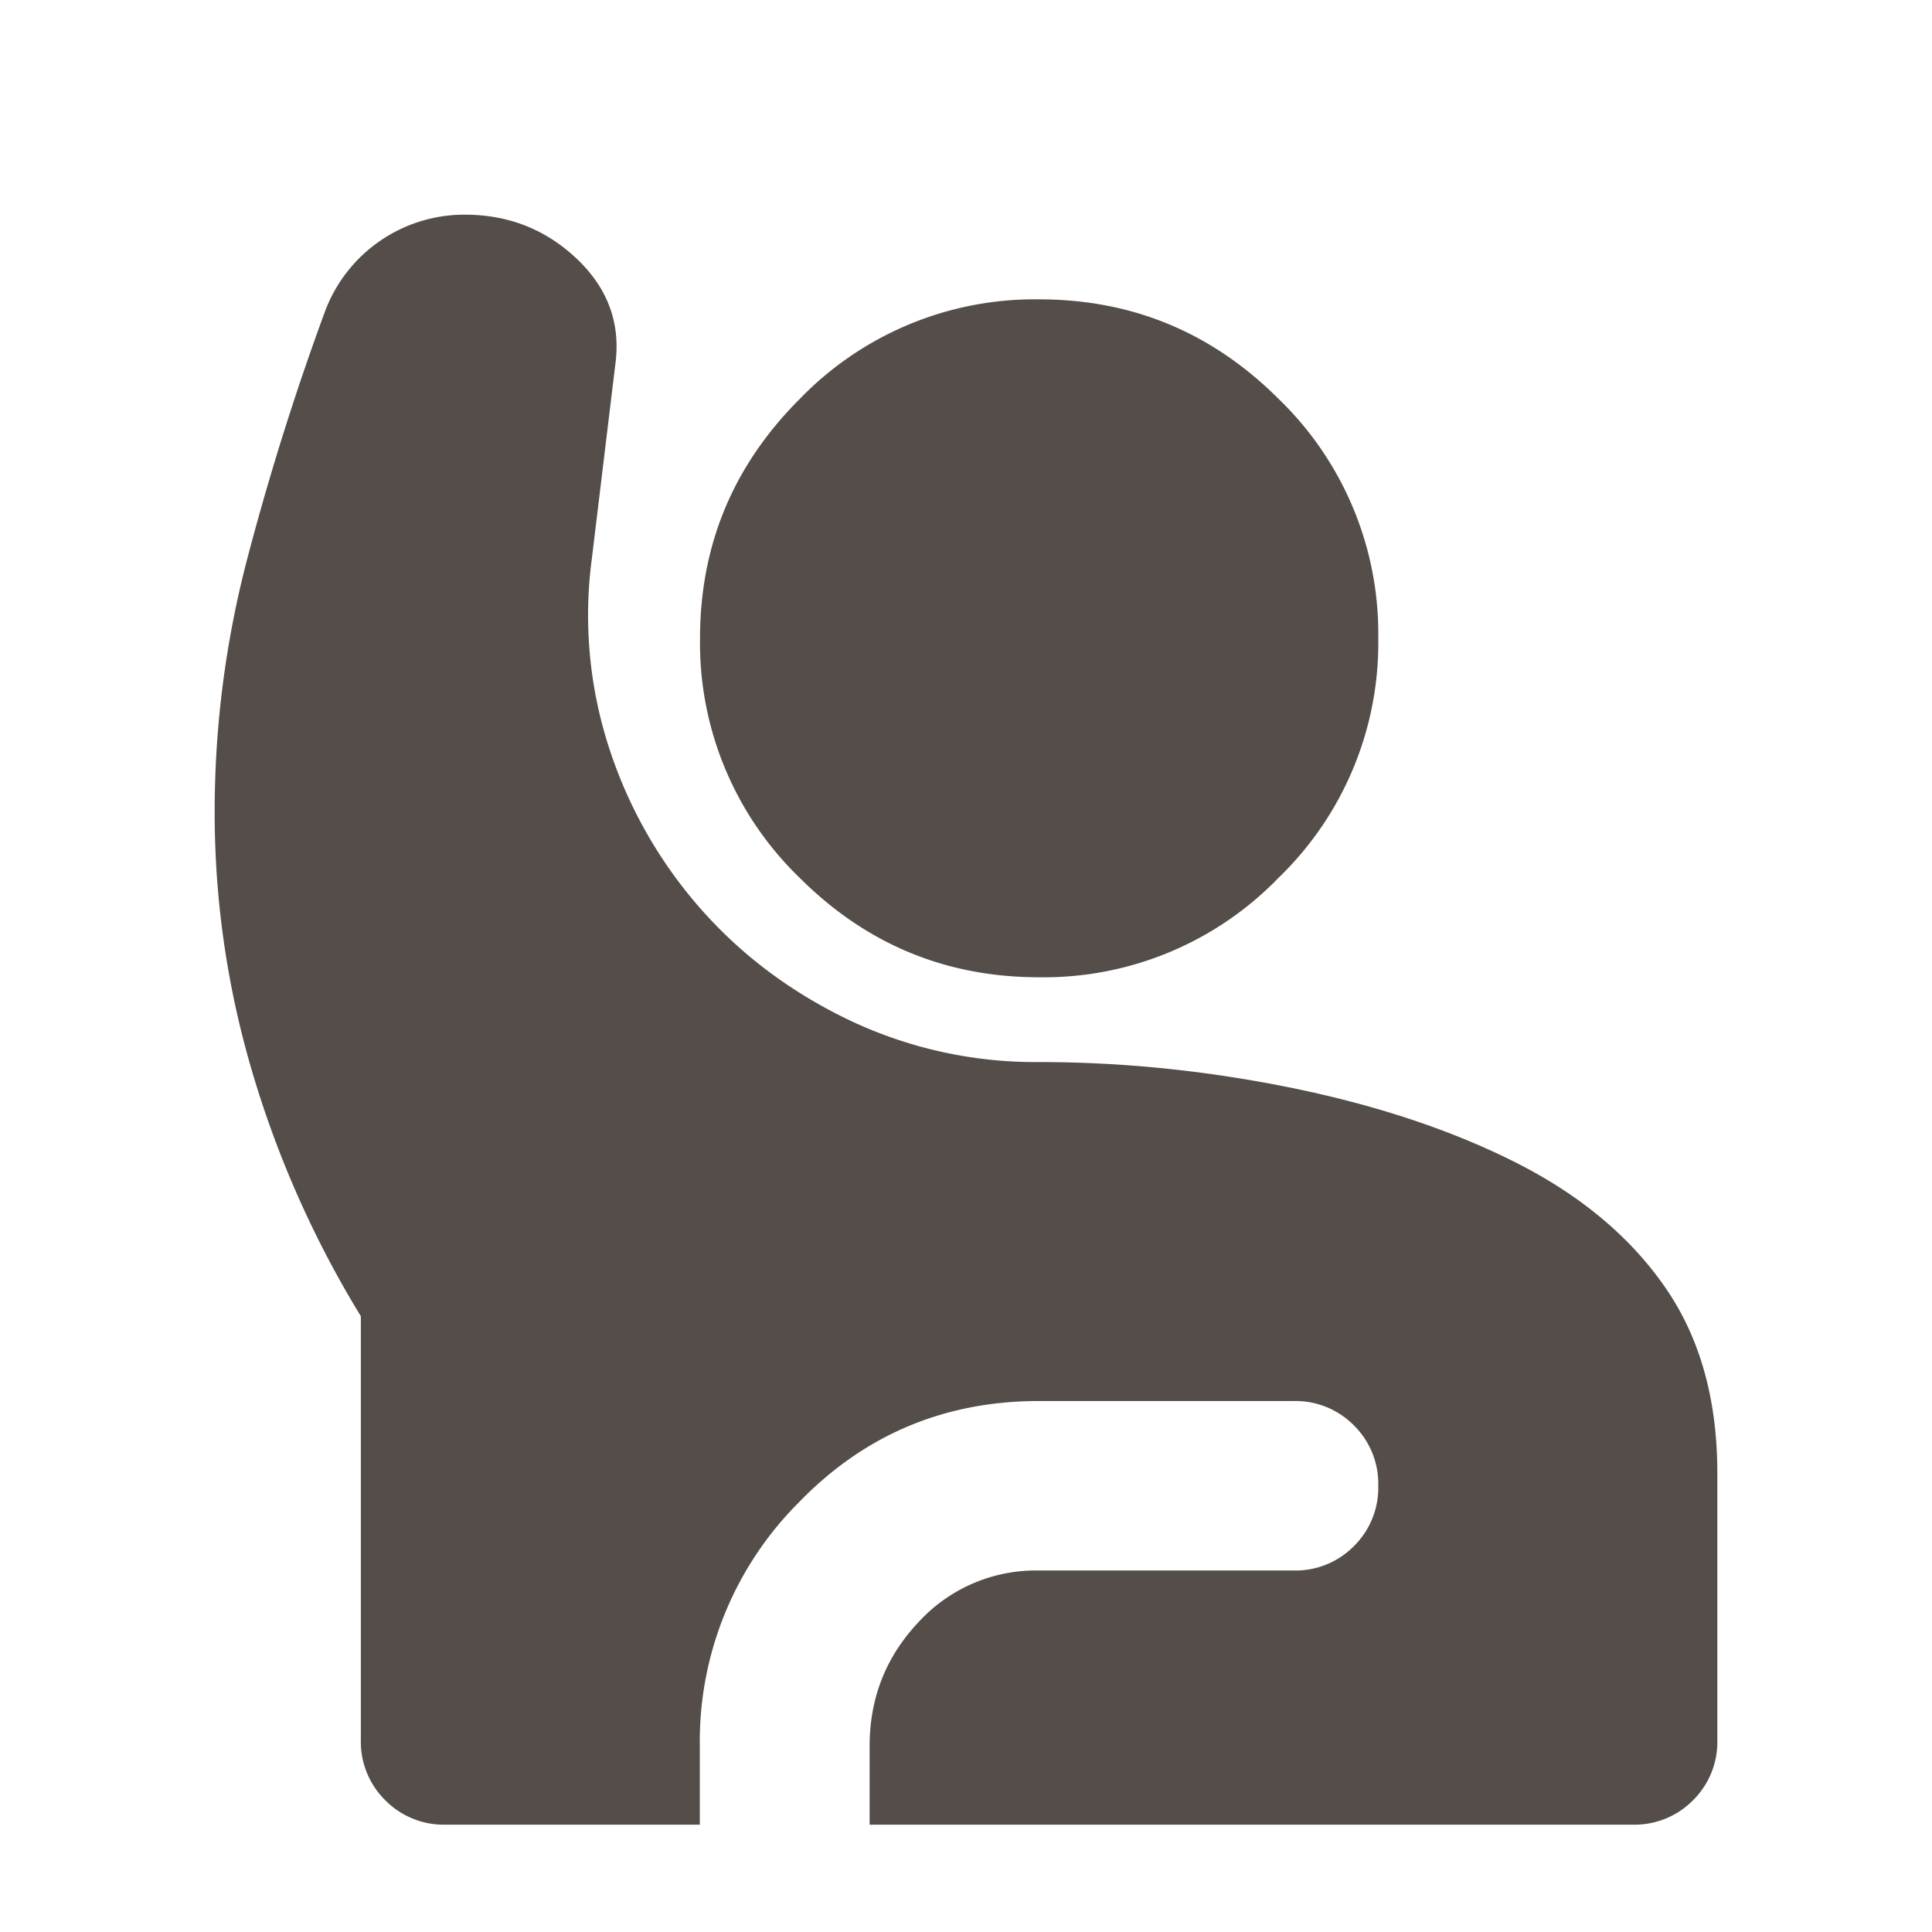
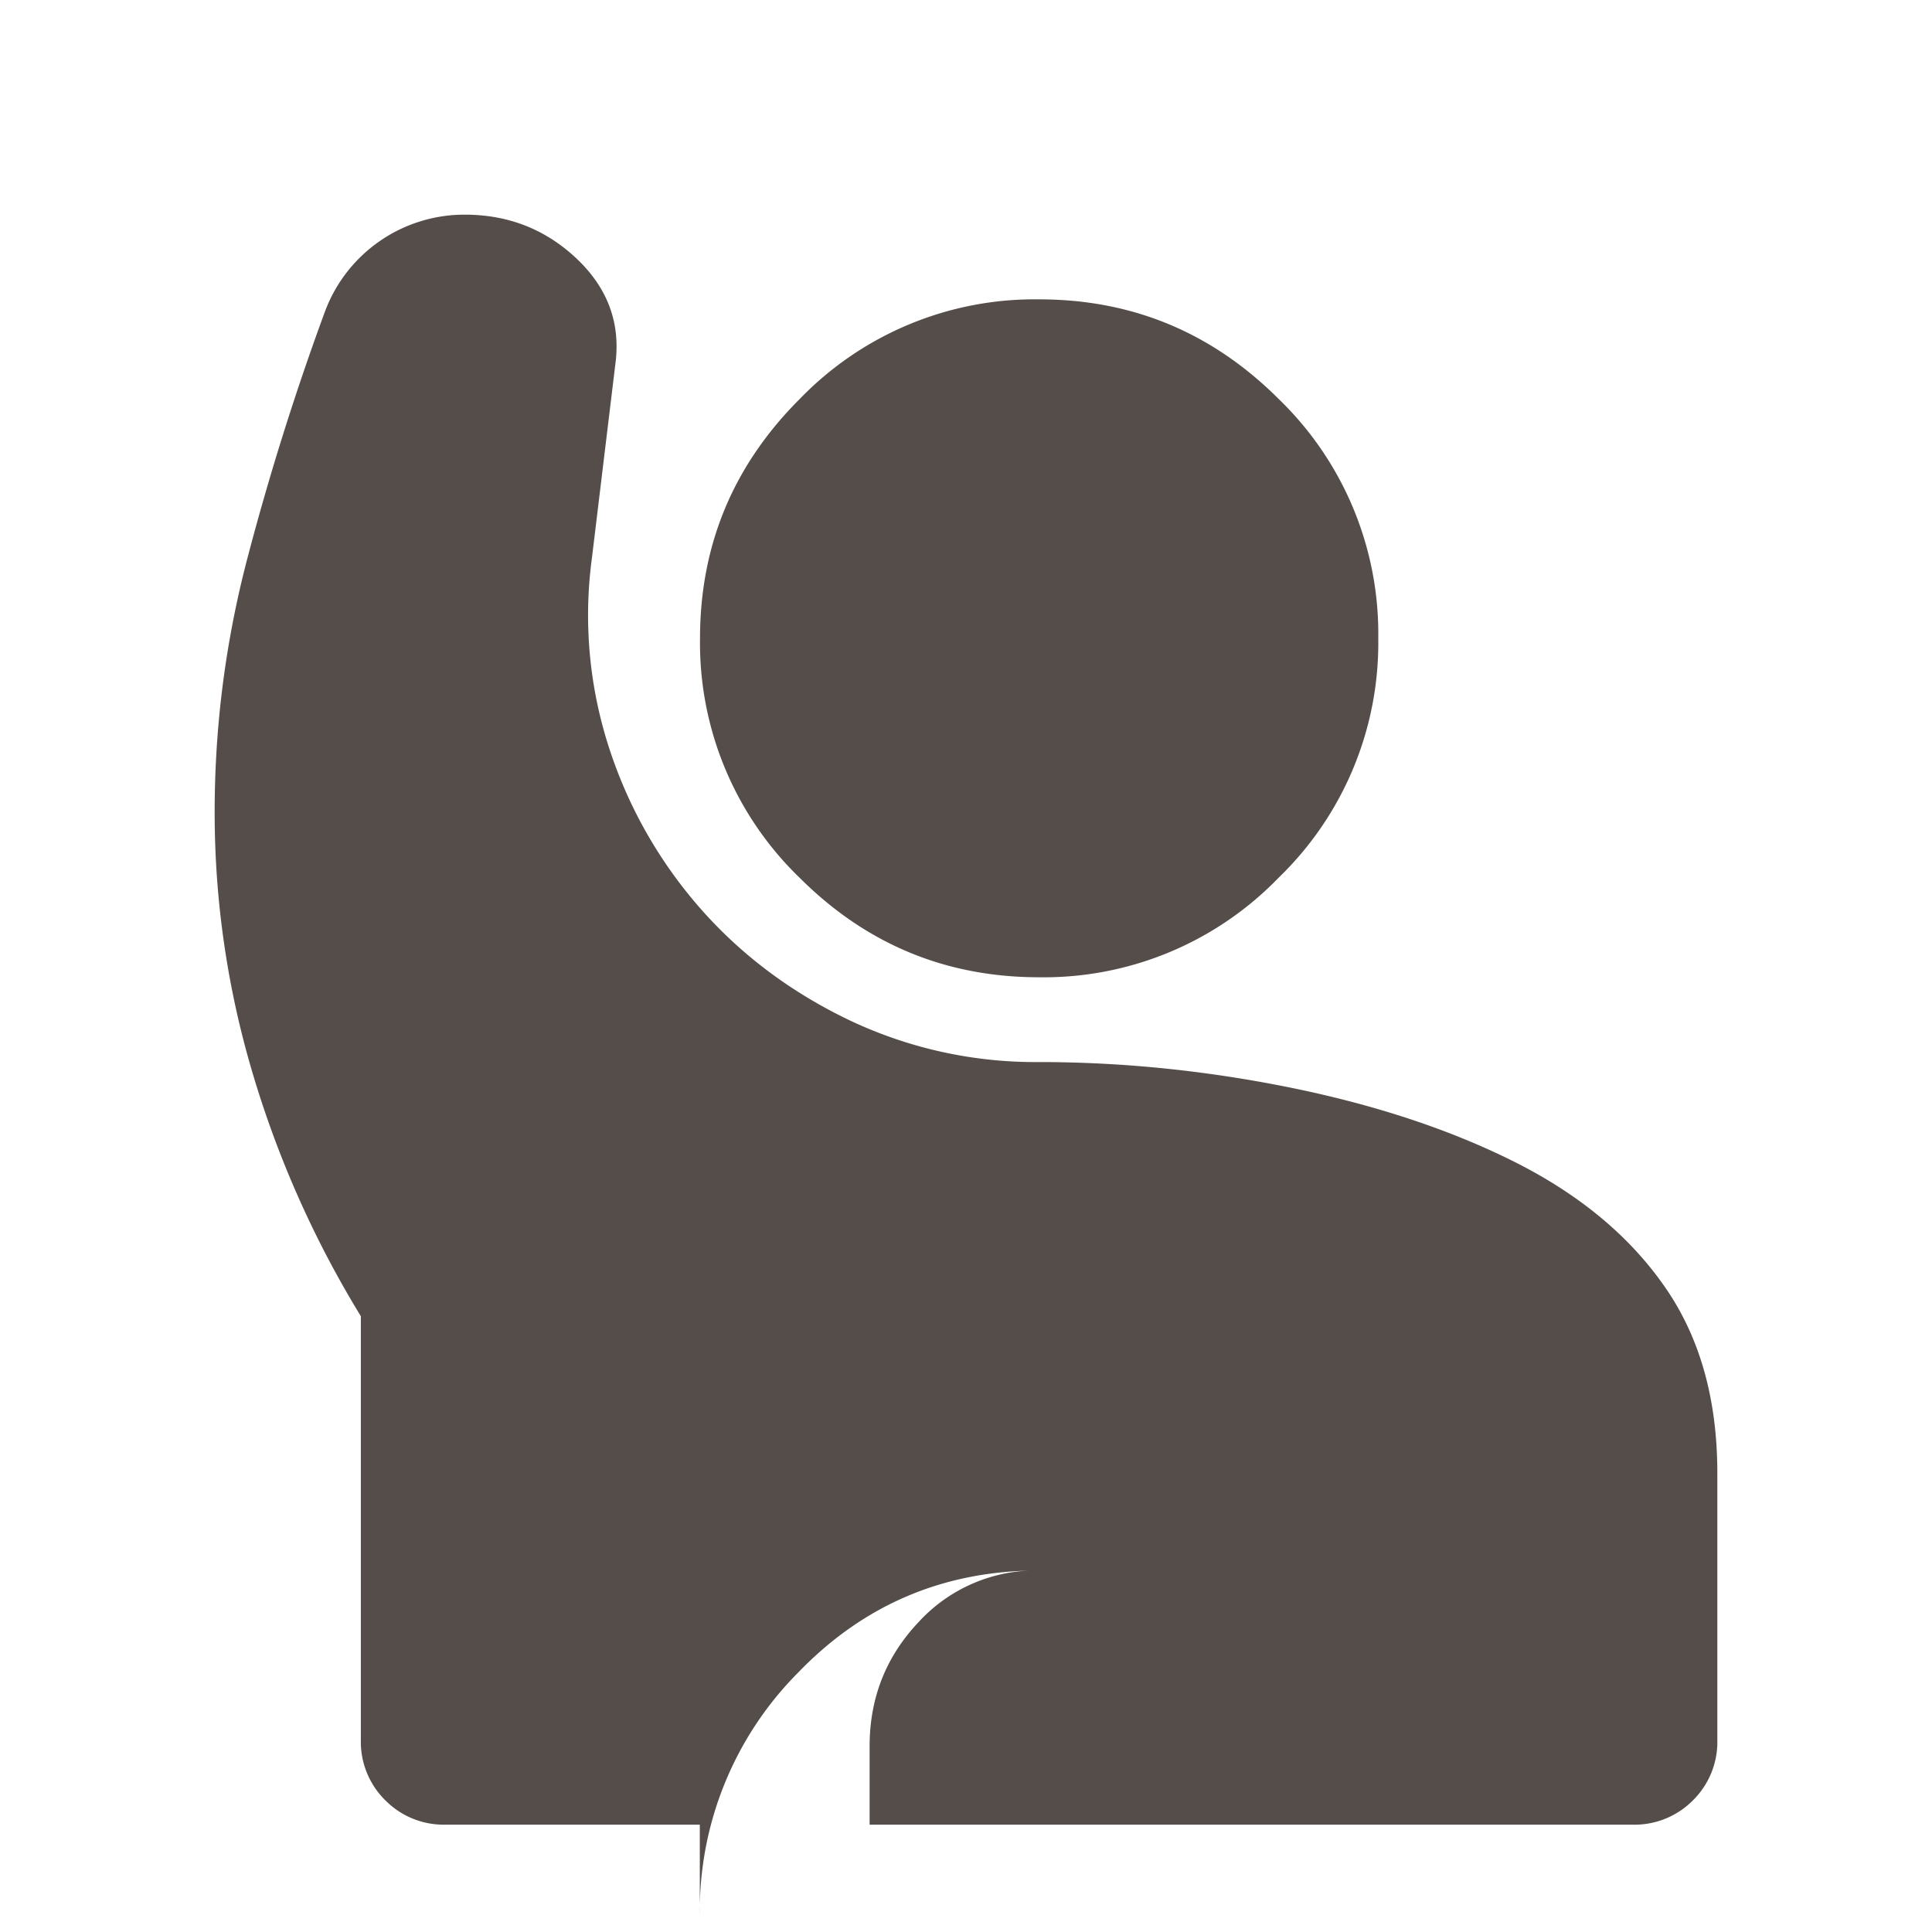
<svg xmlns="http://www.w3.org/2000/svg" width="18" height="18" fill="none">
-   <path fill="#544D49" d="M4.152 17a.765.765 0 0 1-.562-.227.764.764 0 0 1-.228-.563v-3.947a9.525 9.525 0 0 1-1.007-2.26A8.5 8.5 0 0 1 2 7.566c0-.803.102-1.592.306-2.369.204-.776.444-1.54.72-2.29A1.386 1.386 0 0 1 4.33 2c.408 0 .757.138 1.047.414.29.277.408.606.355.987l-.217 1.796a3.997 3.997 0 0 0 .168 1.796 4.25 4.25 0 0 0 .859 1.49c.381.428.842.77 1.382 1.027a4.04 4.04 0 0 0 1.757.385c.79 0 1.583.082 2.38.246.796.165 1.49.399 2.083.701.592.303 1.05.688 1.372 1.155.323.467.484 1.043.484 1.727v2.486a.764.764 0 0 1-.227.563.765.765 0 0 1-.563.227H8.102v-.73c0-.448.15-.832.454-1.155a1.482 1.482 0 0 1 1.125-.483h2.37a.764.764 0 0 0 .563-.227.764.764 0 0 0 .227-.563.764.764 0 0 0-.227-.562.764.764 0 0 0-.563-.227H9.68c-.882 0-1.629.315-2.24.947a3.146 3.146 0 0 0-.92 2.27V17H4.153Zm5.53-7.895c-.87 0-1.613-.309-2.232-.927a3.04 3.04 0 0 1-.928-2.23c0-.87.31-1.612.928-2.23a3.043 3.043 0 0 1 2.231-.929c.87 0 1.613.31 2.232.928a3.04 3.04 0 0 1 .928 2.23 3.04 3.04 0 0 1-.928 2.23 3.043 3.043 0 0 1-2.232.928Z" />
+   <path fill="#544D49" d="M4.152 17a.765.765 0 0 1-.562-.227.764.764 0 0 1-.228-.563v-3.947a9.525 9.525 0 0 1-1.007-2.26A8.5 8.5 0 0 1 2 7.566c0-.803.102-1.592.306-2.369.204-.776.444-1.54.72-2.29A1.386 1.386 0 0 1 4.33 2c.408 0 .757.138 1.047.414.29.277.408.606.355.987l-.217 1.796a3.997 3.997 0 0 0 .168 1.796 4.25 4.25 0 0 0 .859 1.49c.381.428.842.77 1.382 1.027a4.04 4.04 0 0 0 1.757.385c.79 0 1.583.082 2.38.246.796.165 1.49.399 2.083.701.592.303 1.05.688 1.372 1.155.323.467.484 1.043.484 1.727v2.486a.764.764 0 0 1-.227.563.765.765 0 0 1-.563.227H8.102v-.73c0-.448.15-.832.454-1.155a1.482 1.482 0 0 1 1.125-.483h2.37H9.68c-.882 0-1.629.315-2.24.947a3.146 3.146 0 0 0-.92 2.27V17H4.153Zm5.53-7.895c-.87 0-1.613-.309-2.232-.927a3.04 3.04 0 0 1-.928-2.23c0-.87.31-1.612.928-2.23a3.043 3.043 0 0 1 2.231-.929c.87 0 1.613.31 2.232.928a3.04 3.04 0 0 1 .928 2.23 3.04 3.04 0 0 1-.928 2.23 3.043 3.043 0 0 1-2.232.928Z" />
</svg>